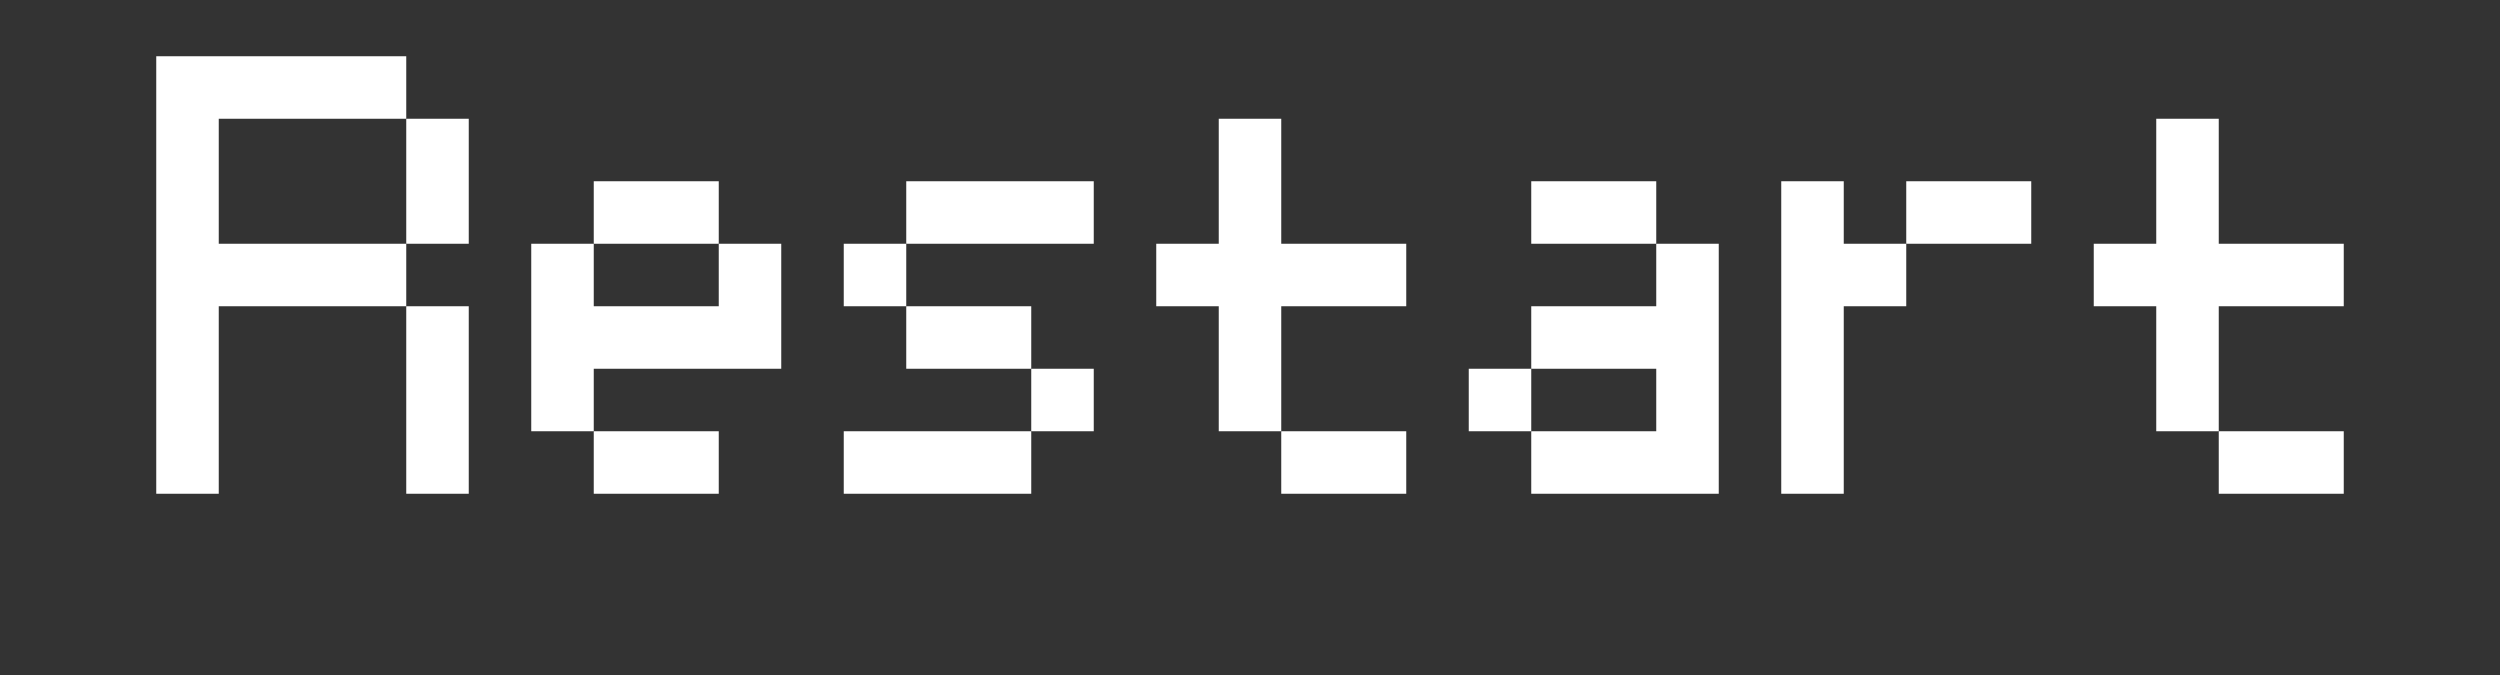
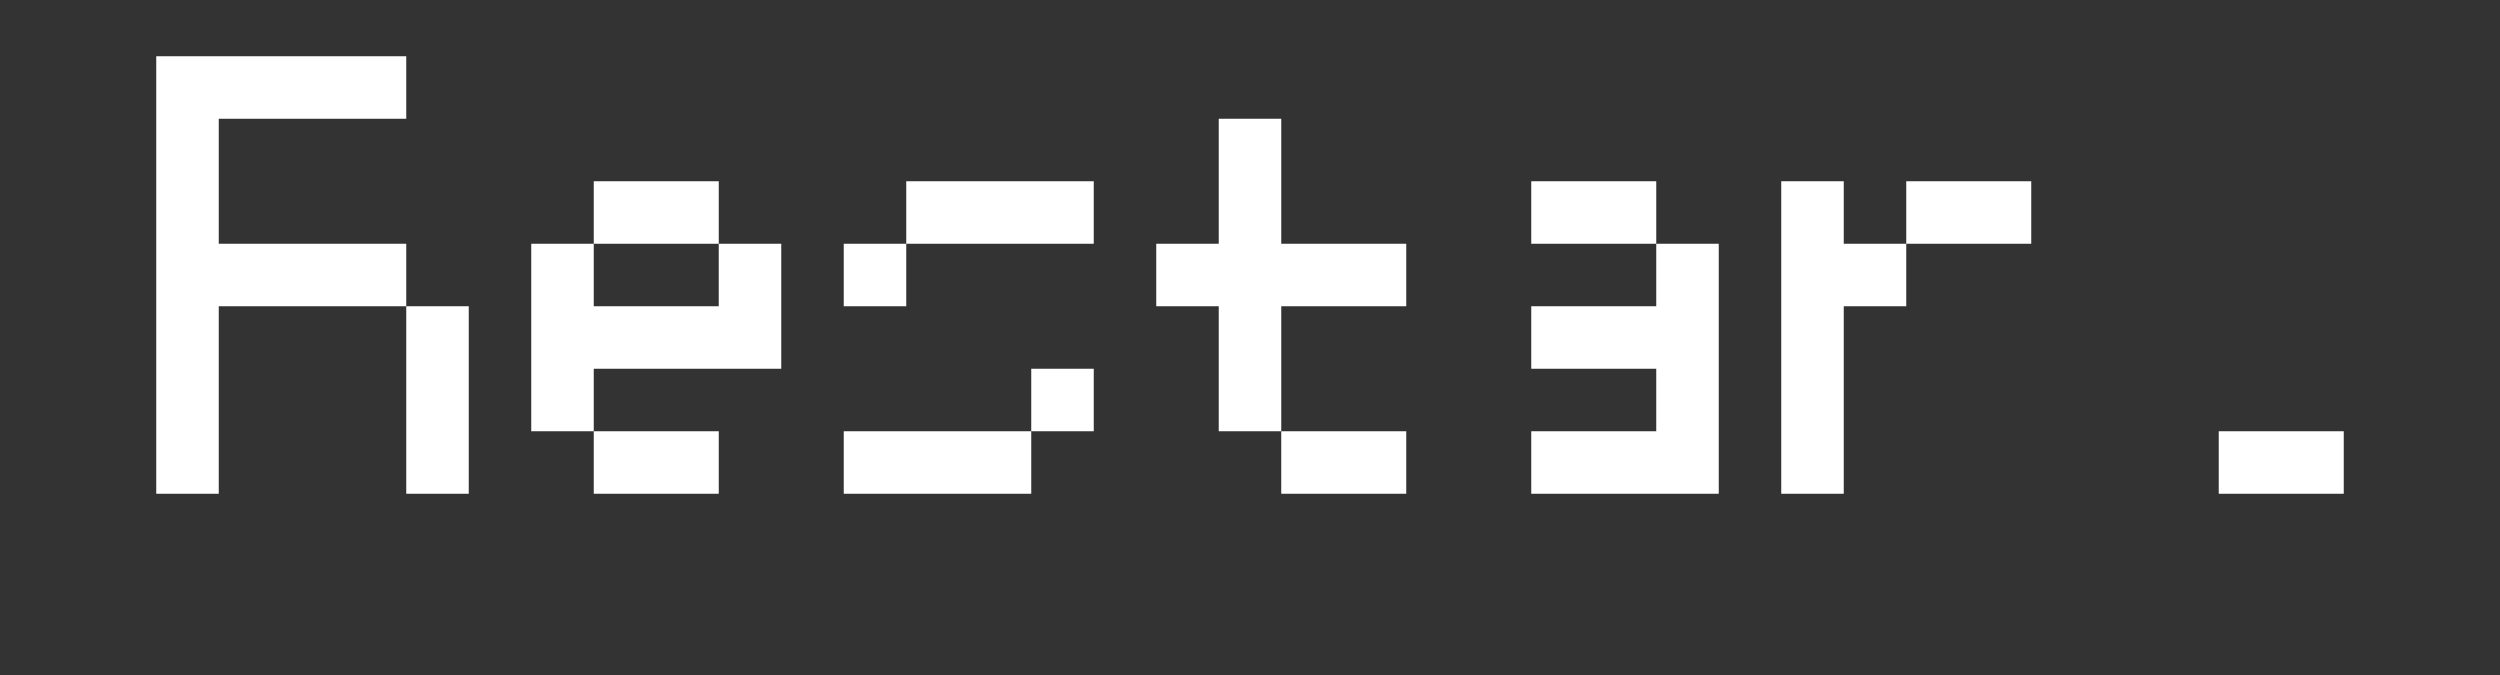
<svg xmlns="http://www.w3.org/2000/svg" version="1.1" x="0px" y="0px" viewBox="0 0 200 54" style="enable-background:new 0 0 200 54;" xml:space="preserve">
  <rect x="0" y="0" width="200" height="54" fill="#333333" stroke="none" />
  <style type="text/css">
	.st0{fill:#FFFFFF;}
</style>
  <g id="Layer_1">
</g>
  <g id="Layer_2">
    <g>
      <polygon class="st0" points="102.5,9.5 97.5,9.5 97.5,19.5 92.5,19.5 92.5,24.5 97.5,24.5 97.5,34.5 102.5,34.5 102.5,24.5     112.5,24.5 112.5,19.5 102.5,19.5   " />
      <polygon class="st0" points="147.5,14.5 142.5,14.5 142.5,39.5 147.5,39.5 147.5,24.5 152.5,24.5 152.5,19.5 147.5,19.5   " />
      <polygon class="st0" points="17.5,9.5 32.5,9.5 32.5,4.5 17.5,4.5 12.5,4.5 12.5,9.5 12.5,19.5 12.5,24.5 12.5,39.5 17.5,39.5     17.5,24.5 32.5,24.5 32.5,19.5 17.5,19.5   " />
      <polygon class="st0" points="57.5,24.5 47.5,24.5 47.5,19.5 42.5,19.5 42.5,34.5 47.5,34.5 47.5,29.5 57.5,29.5 62.5,29.5     62.5,24.5 62.5,19.5 57.5,19.5   " />
-       <rect x="32.5" y="9.5" class="st0" width="5" height="10" />
      <rect x="67.5" y="19.5" class="st0" width="5" height="5" />
      <rect x="82.5" y="29.5" class="st0" width="5" height="5" />
-       <rect x="72.5" y="24.5" class="st0" width="10" height="5" />
      <rect x="67.5" y="34.5" class="st0" width="15" height="5" />
      <rect x="102.5" y="34.5" class="st0" width="10" height="5" />
      <rect x="72.5" y="14.5" class="st0" width="15" height="5" />
      <rect x="177.5" y="34.5" class="st0" width="10" height="5" />
-       <polygon class="st0" points="187.5,24.5 187.5,19.5 177.5,19.5 177.5,9.5 172.5,9.5 172.5,19.5 167.5,19.5 167.5,24.5 172.5,24.5     172.5,34.5 177.5,34.5 177.5,24.5   " />
      <rect x="32.5" y="24.5" class="st0" width="5" height="15" />
      <rect x="47.5" y="14.5" class="st0" width="10" height="5" />
      <rect x="47.5" y="34.5" class="st0" width="10" height="5" />
      <polygon class="st0" points="132.5,24.5 122.5,24.5 122.5,29.5 132.5,29.5 132.5,34.5 122.5,34.5 122.5,39.5 137.5,39.5     137.5,34.5 137.5,29.5 137.5,24.5 137.5,19.5 132.5,19.5   " />
-       <rect x="117.5" y="29.5" class="st0" width="5" height="5" />
      <rect x="122.5" y="14.5" class="st0" width="10" height="5" />
      <rect x="152.5" y="14.5" class="st0" width="10" height="5" />
    </g>
  </g>
</svg>